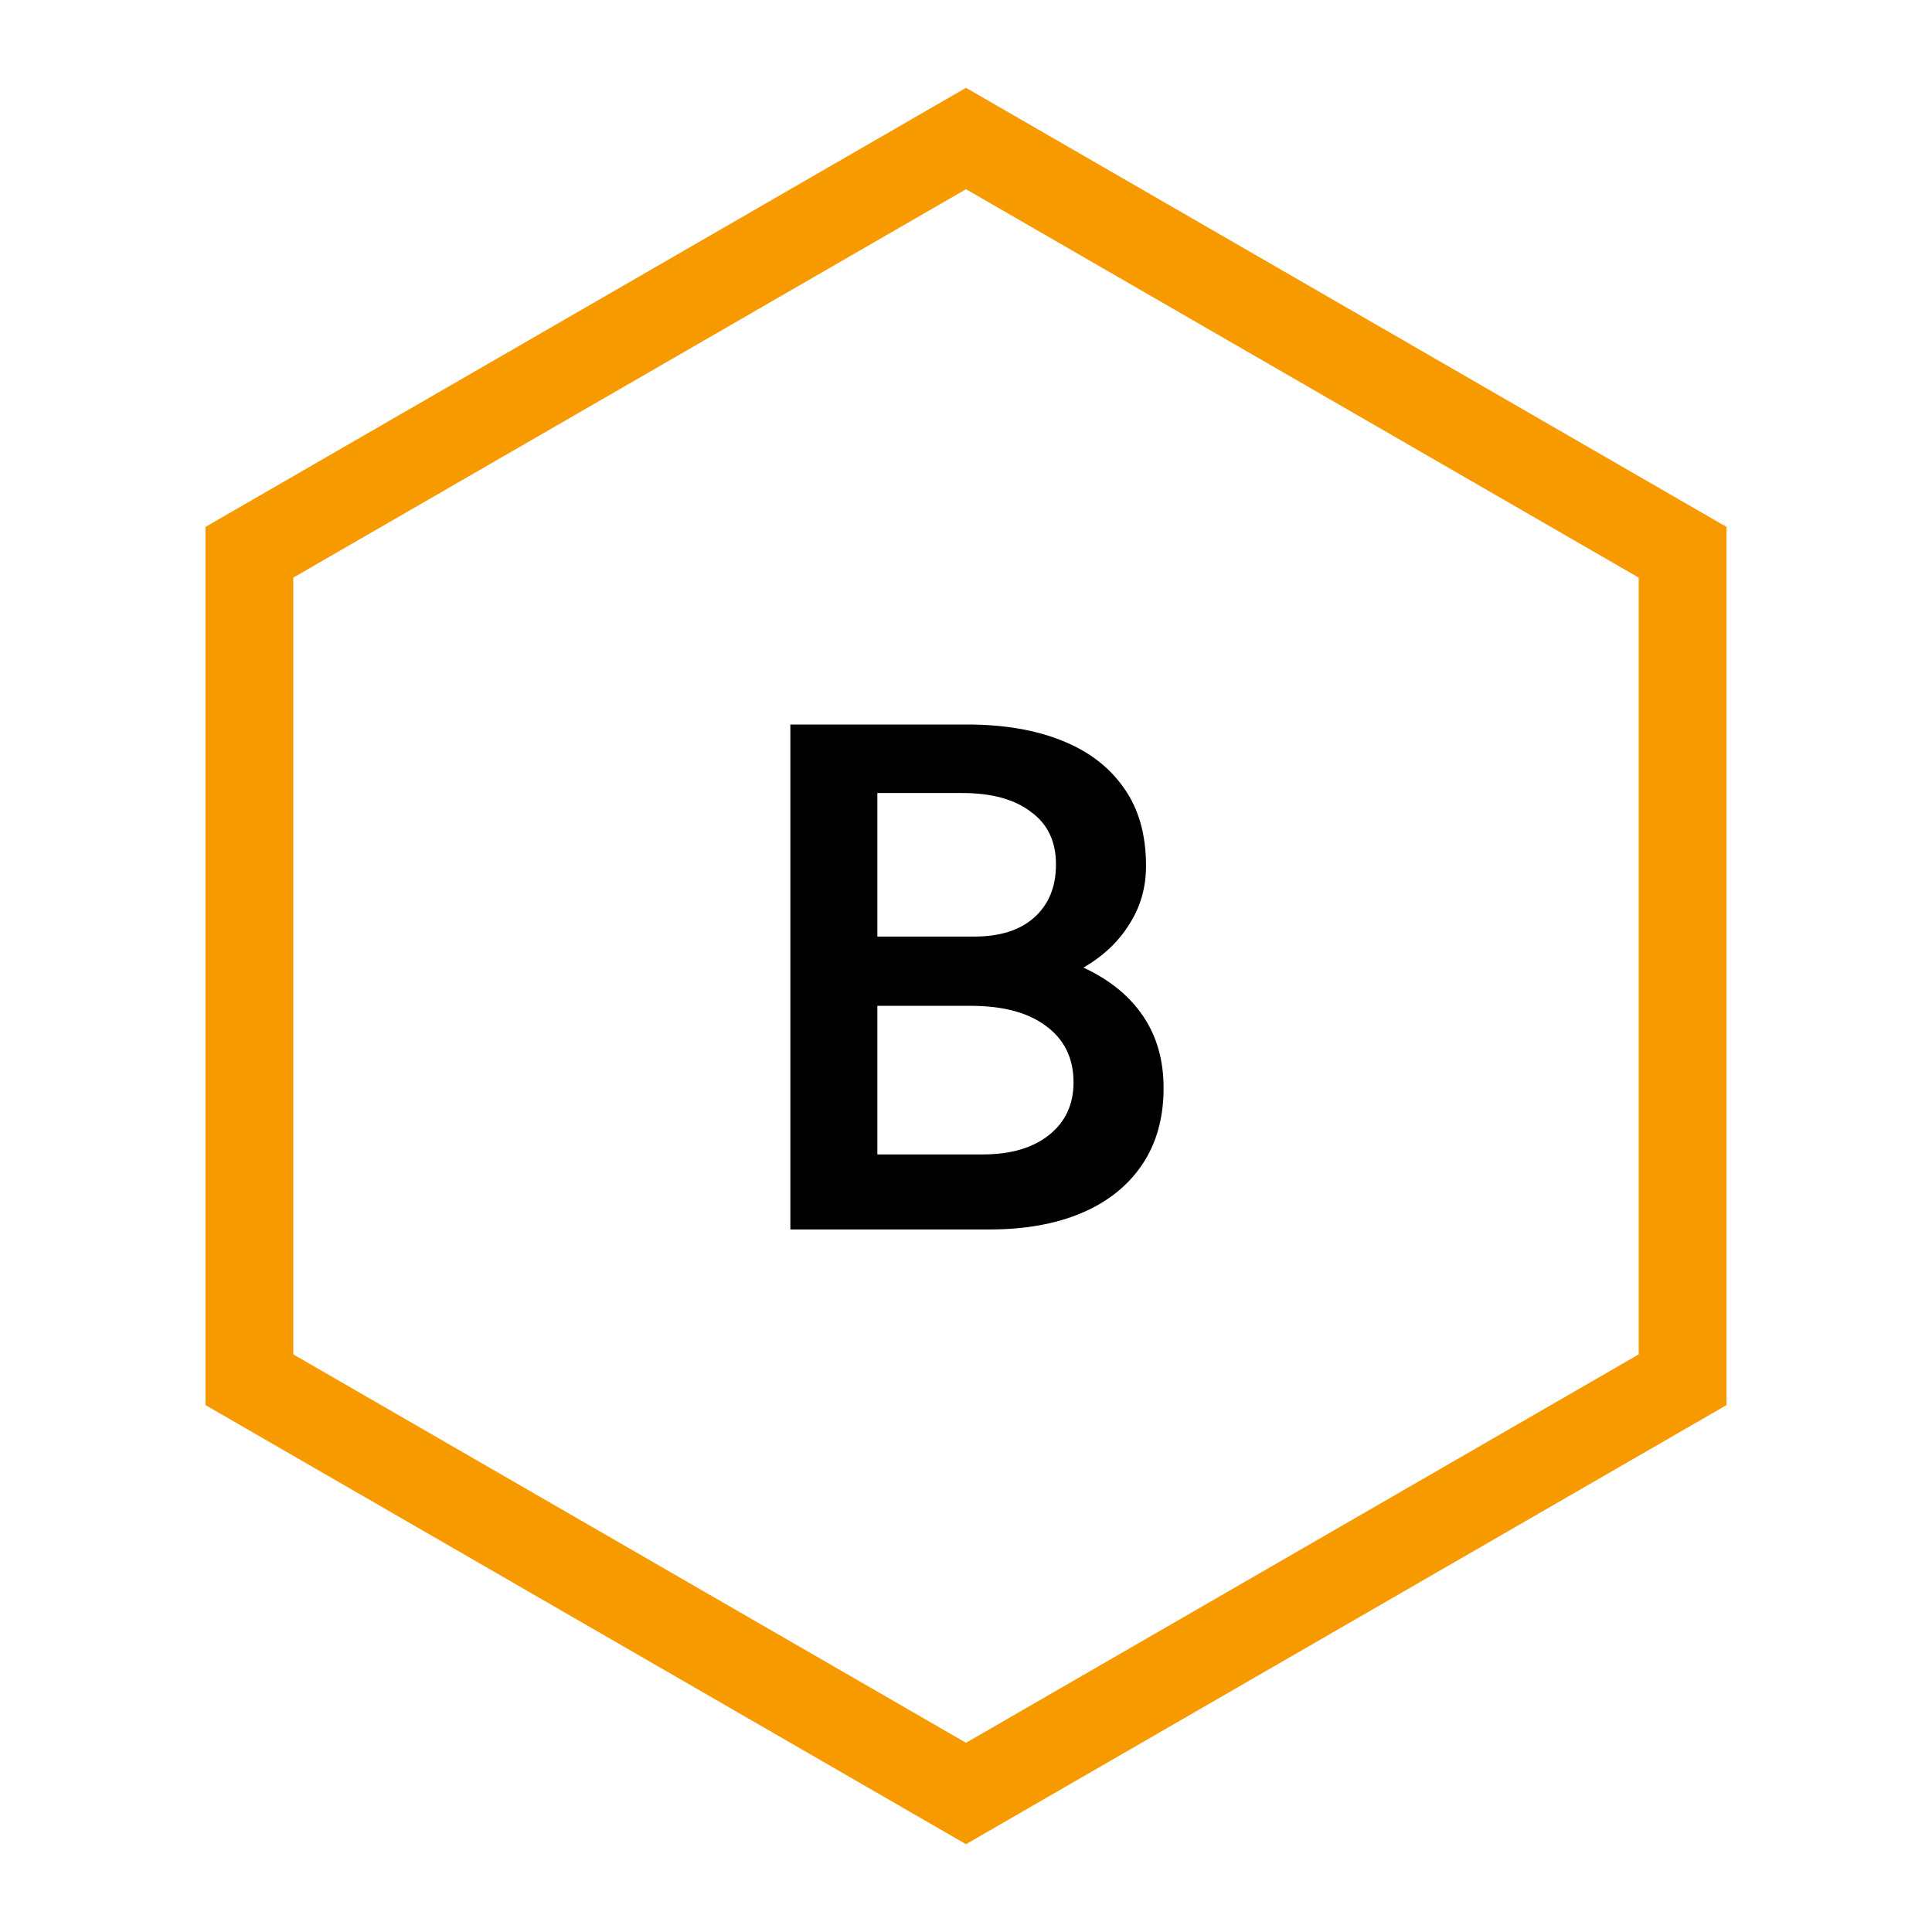
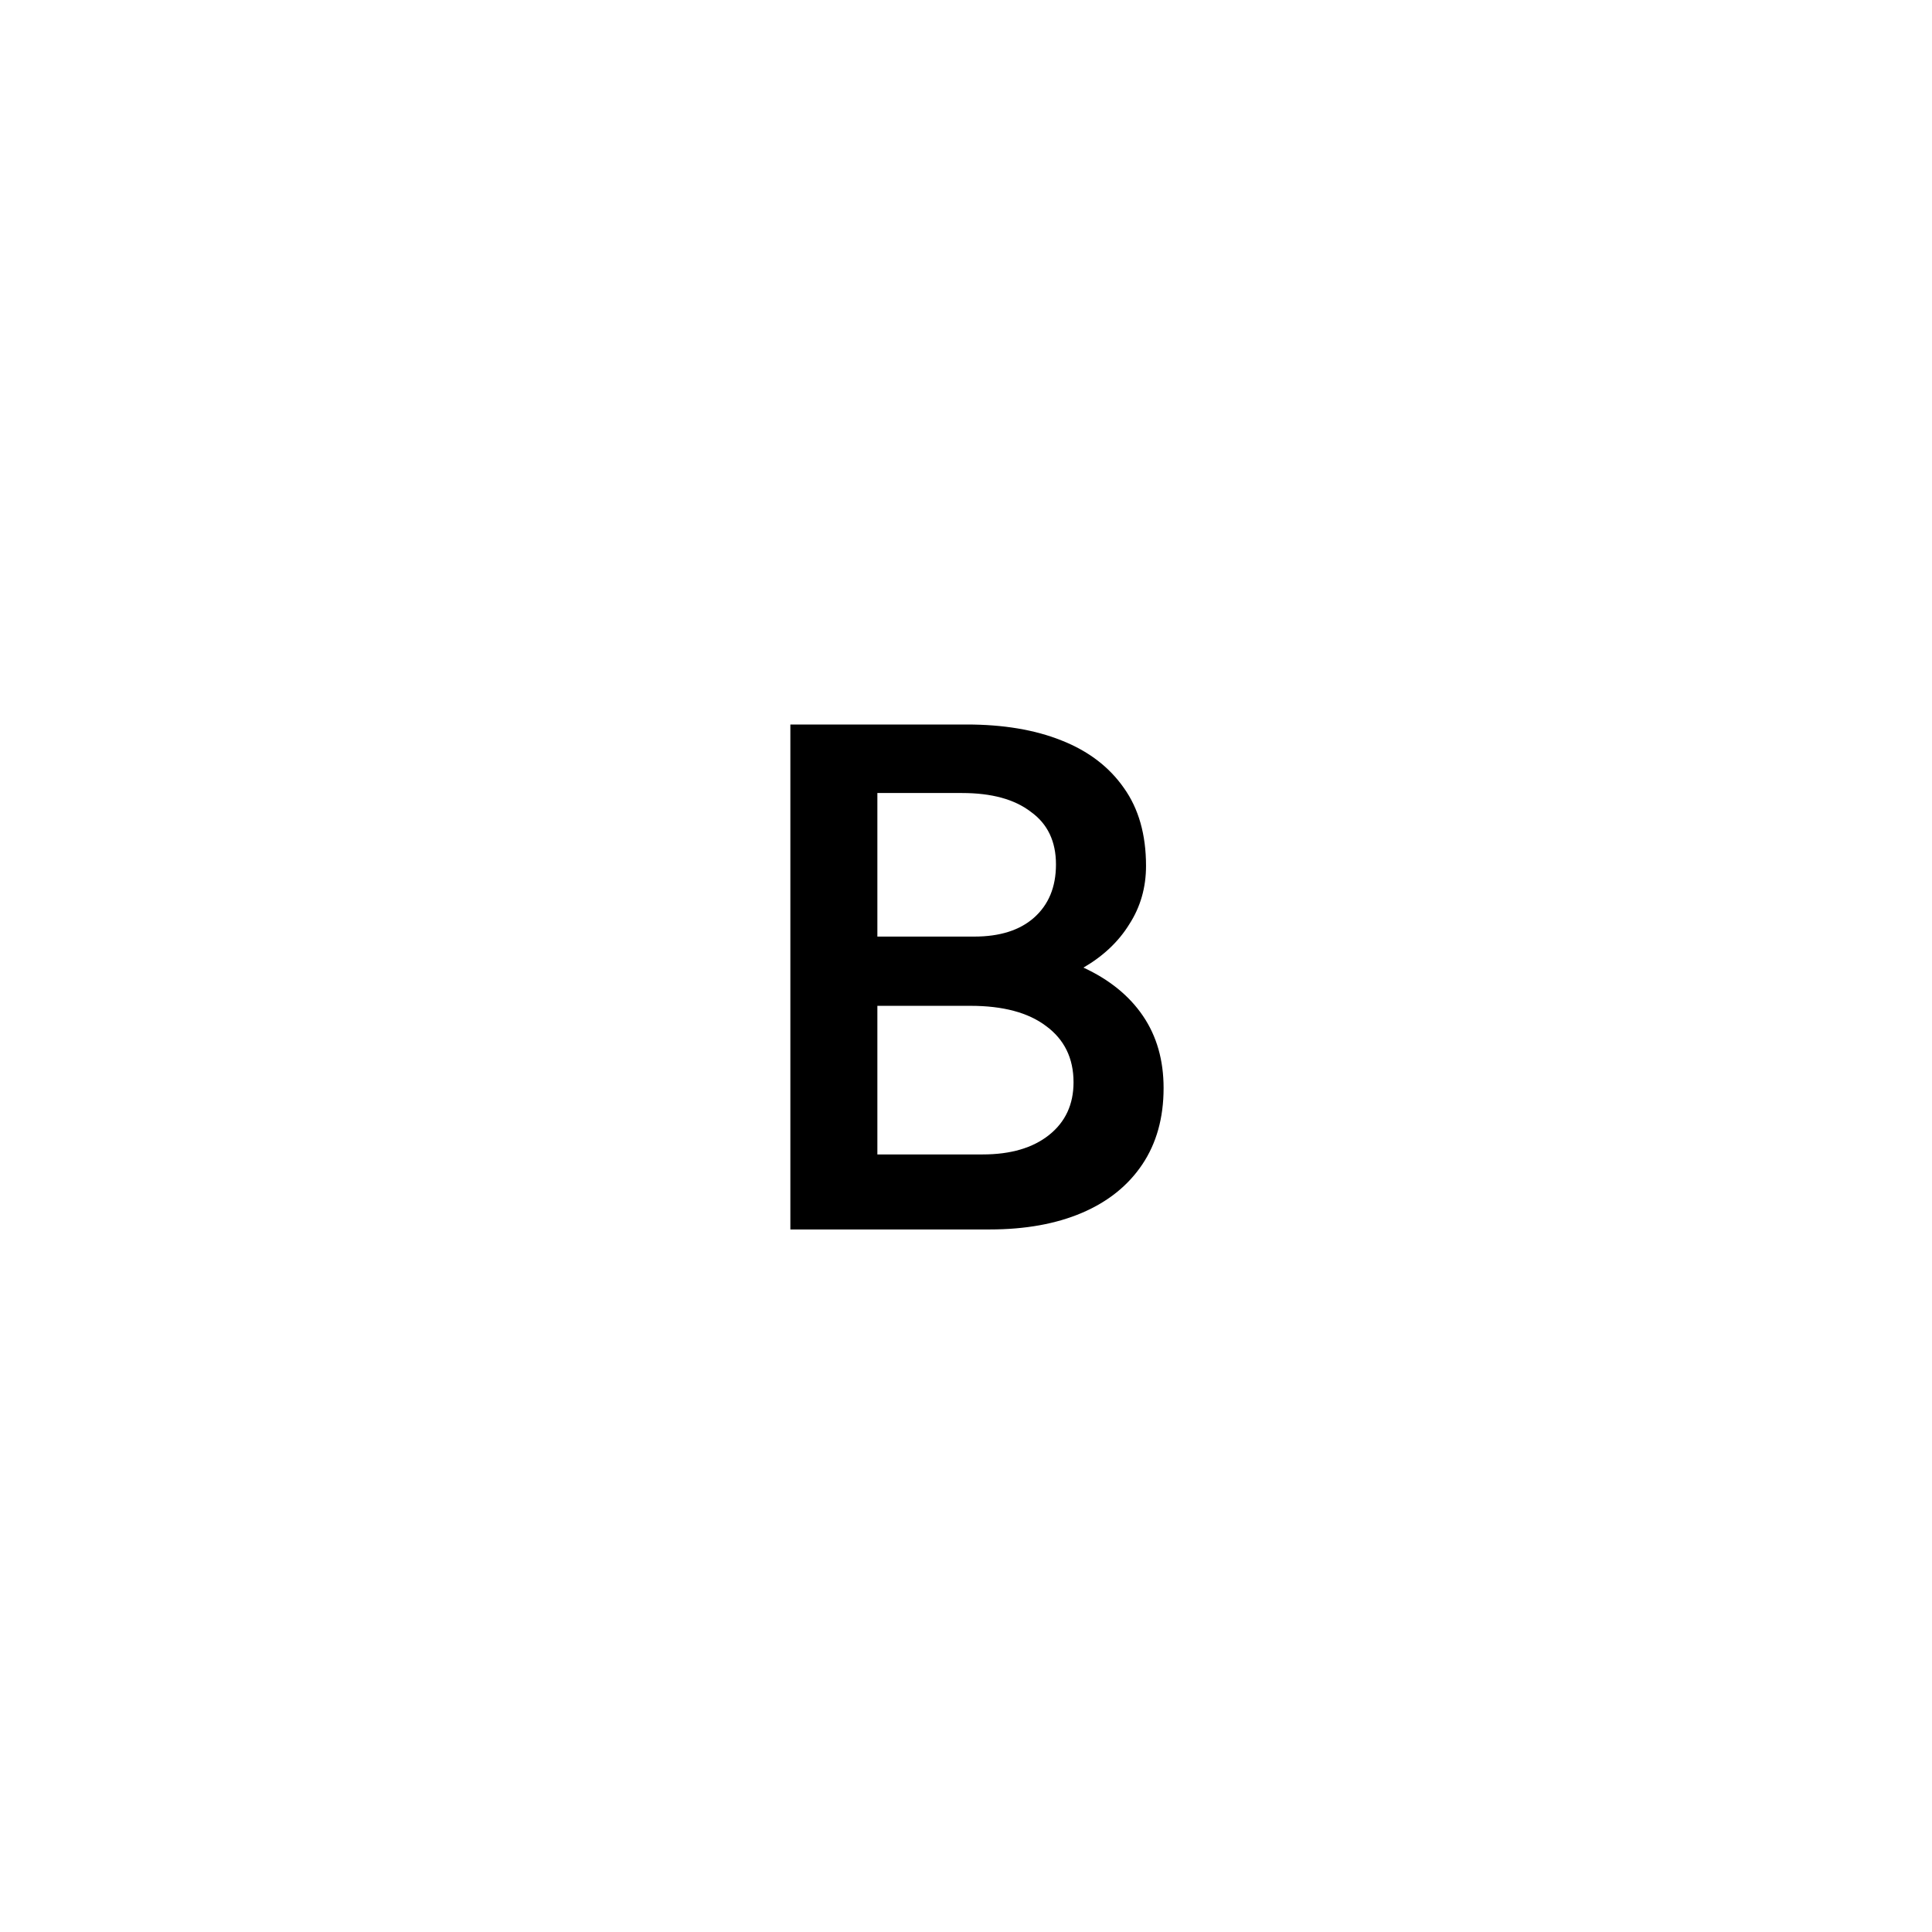
<svg xmlns="http://www.w3.org/2000/svg" fill="none" viewBox="0 0 88 88" height="88" width="88">
-   <path stroke-width="4" stroke="#F69A00" d="M11.359 25.155L44 6.309L76.641 25.155V62.845L44 81.691L11.359 62.845V25.155Z" />
  <path fill="black" d="M36 56V33H44.031C45.699 33 47.136 33.241 48.342 33.723C49.57 34.205 50.52 34.928 51.192 35.891C51.864 36.833 52.2 38.016 52.2 39.44C52.2 40.426 51.946 41.313 51.436 42.101C50.949 42.89 50.254 43.547 49.35 44.073C50.532 44.62 51.436 45.354 52.061 46.274C52.687 47.194 53 48.289 53 49.56C53 50.918 52.675 52.079 52.027 53.043C51.378 54.007 50.462 54.74 49.28 55.244C48.098 55.748 46.696 56 45.074 56H36ZM39.963 52.583H44.761C46.035 52.583 47.044 52.287 47.785 51.696C48.527 51.104 48.898 50.305 48.898 49.297C48.898 48.202 48.481 47.348 47.646 46.734C46.835 46.121 45.688 45.814 44.205 45.814H39.963V52.583ZM39.963 42.66H44.378C45.537 42.66 46.441 42.375 47.09 41.806C47.762 41.214 48.098 40.404 48.098 39.374C48.098 38.323 47.716 37.523 46.951 36.976C46.209 36.406 45.166 36.121 43.822 36.121H39.963V42.66Z" />
</svg>